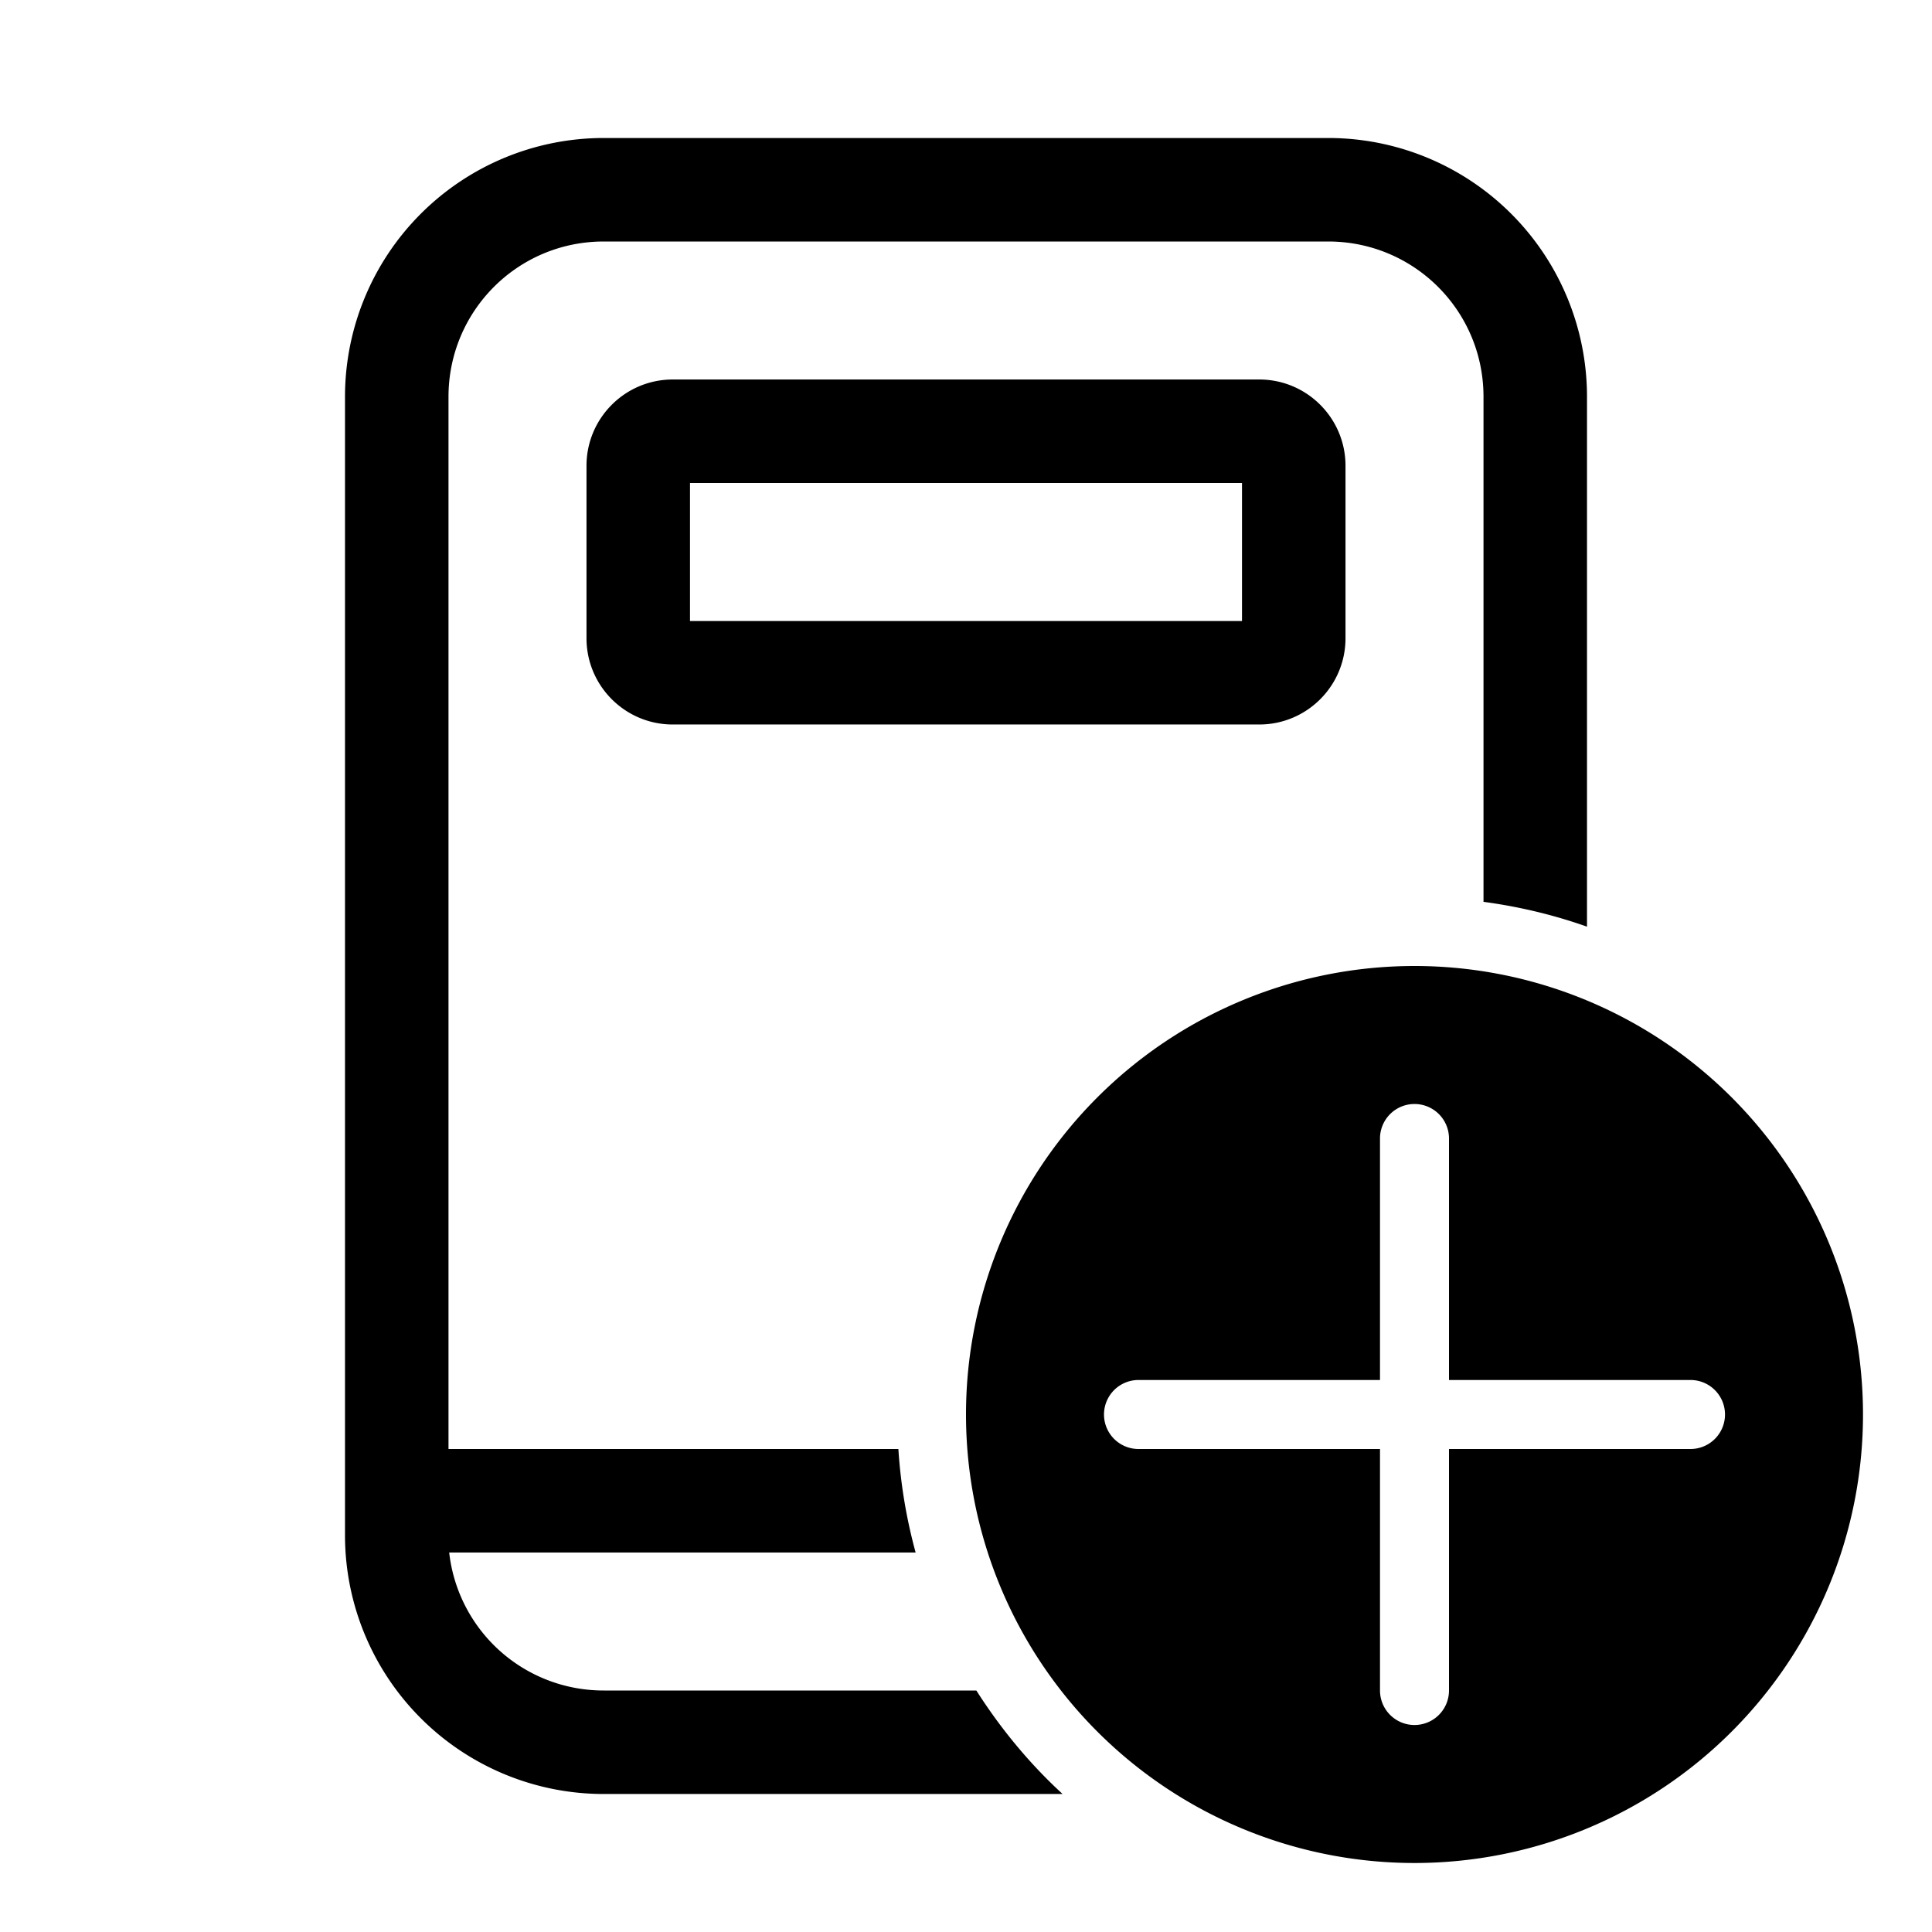
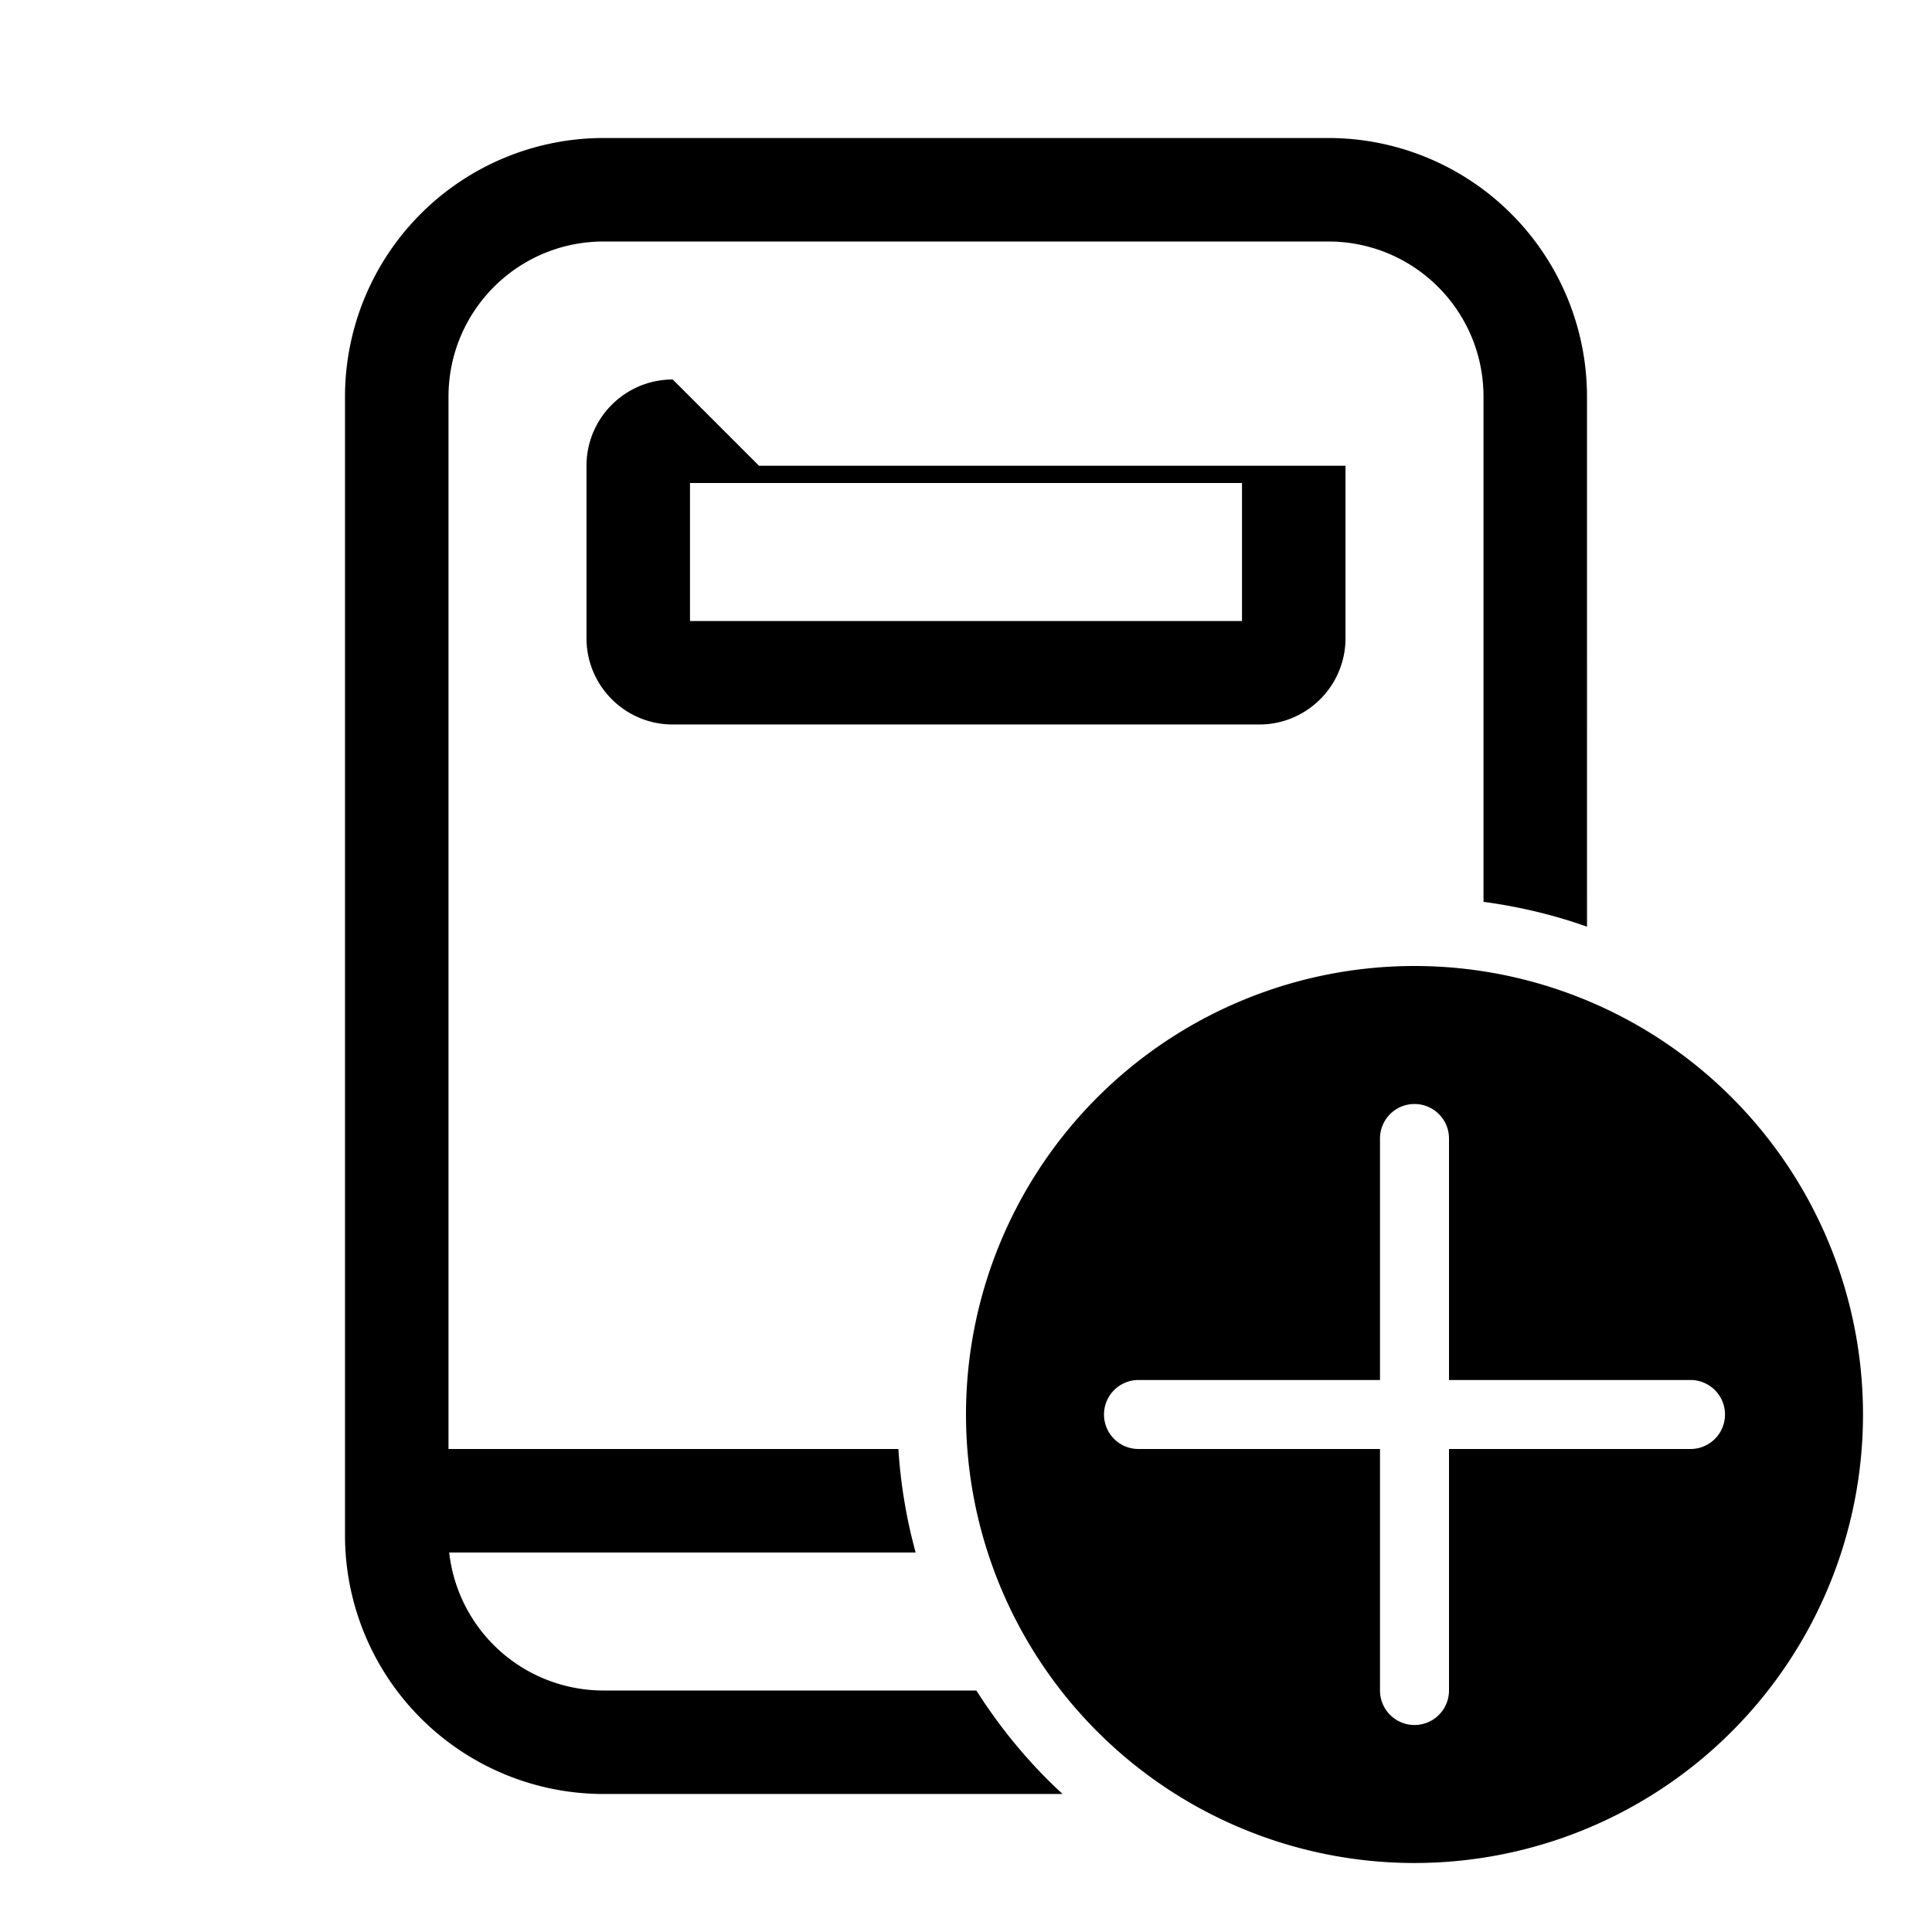
<svg xmlns="http://www.w3.org/2000/svg" width="28" height="28" viewBox="0 0 28 28">
-   <path d="M8.75 2A3.75 3.75 0 0 0 5 5.75v16.5A3.75 3.75 0 0 0 8.75 26h6.65c-.48-.44-.9-.95-1.25-1.5h-5.4a2.25 2.25 0 0 1-2.24-2h6.76a7.48 7.48 0 0 1-.25-1.5H6.5V5.75c0-1.24 1-2.25 2.25-2.25h10.5c1.24 0 2.25 1 2.25 2.25v7.32c.52.07 1.02.19 1.5.36V5.75A3.75 3.75 0 0 0 19.25 2H8.75Zm1 3.5c-.69 0-1.25.56-1.25 1.25v2.5c0 .69.56 1.25 1.25 1.25h8.5c.69 0 1.25-.56 1.25-1.25v-2.5c0-.69-.56-1.25-1.25-1.25h-8.5ZM10 9V7h8v2h-8Zm17 11.5a6.5 6.5 0 1 1-13 0 6.5 6.5 0 0 1 13 0Zm-6-4a.5.5 0 0 0-1 0V20h-3.5a.5.5 0 0 0 0 1H20v3.5a.5.5 0 0 0 1 0V21h3.5a.5.5 0 0 0 0-1H21v-3.5Z" />
+   <path d="M8.75 2A3.75 3.75 0 0 0 5 5.75v16.5A3.75 3.75 0 0 0 8.75 26h6.65c-.48-.44-.9-.95-1.25-1.5h-5.4a2.25 2.25 0 0 1-2.24-2h6.76a7.48 7.48 0 0 1-.25-1.5H6.5V5.75c0-1.24 1-2.25 2.25-2.25h10.5c1.24 0 2.25 1 2.25 2.25v7.32c.52.07 1.02.19 1.5.36V5.75A3.75 3.75 0 0 0 19.25 2H8.75Zm1 3.5c-.69 0-1.25.56-1.25 1.25v2.5c0 .69.56 1.25 1.25 1.25h8.5c.69 0 1.25-.56 1.25-1.25v-2.5h-8.5ZM10 9V7h8v2h-8Zm17 11.5a6.5 6.5 0 1 1-13 0 6.5 6.5 0 0 1 13 0Zm-6-4a.5.5 0 0 0-1 0V20h-3.5a.5.5 0 0 0 0 1H20v3.5a.5.5 0 0 0 1 0V21h3.5a.5.5 0 0 0 0-1H21v-3.5Z" />
</svg>